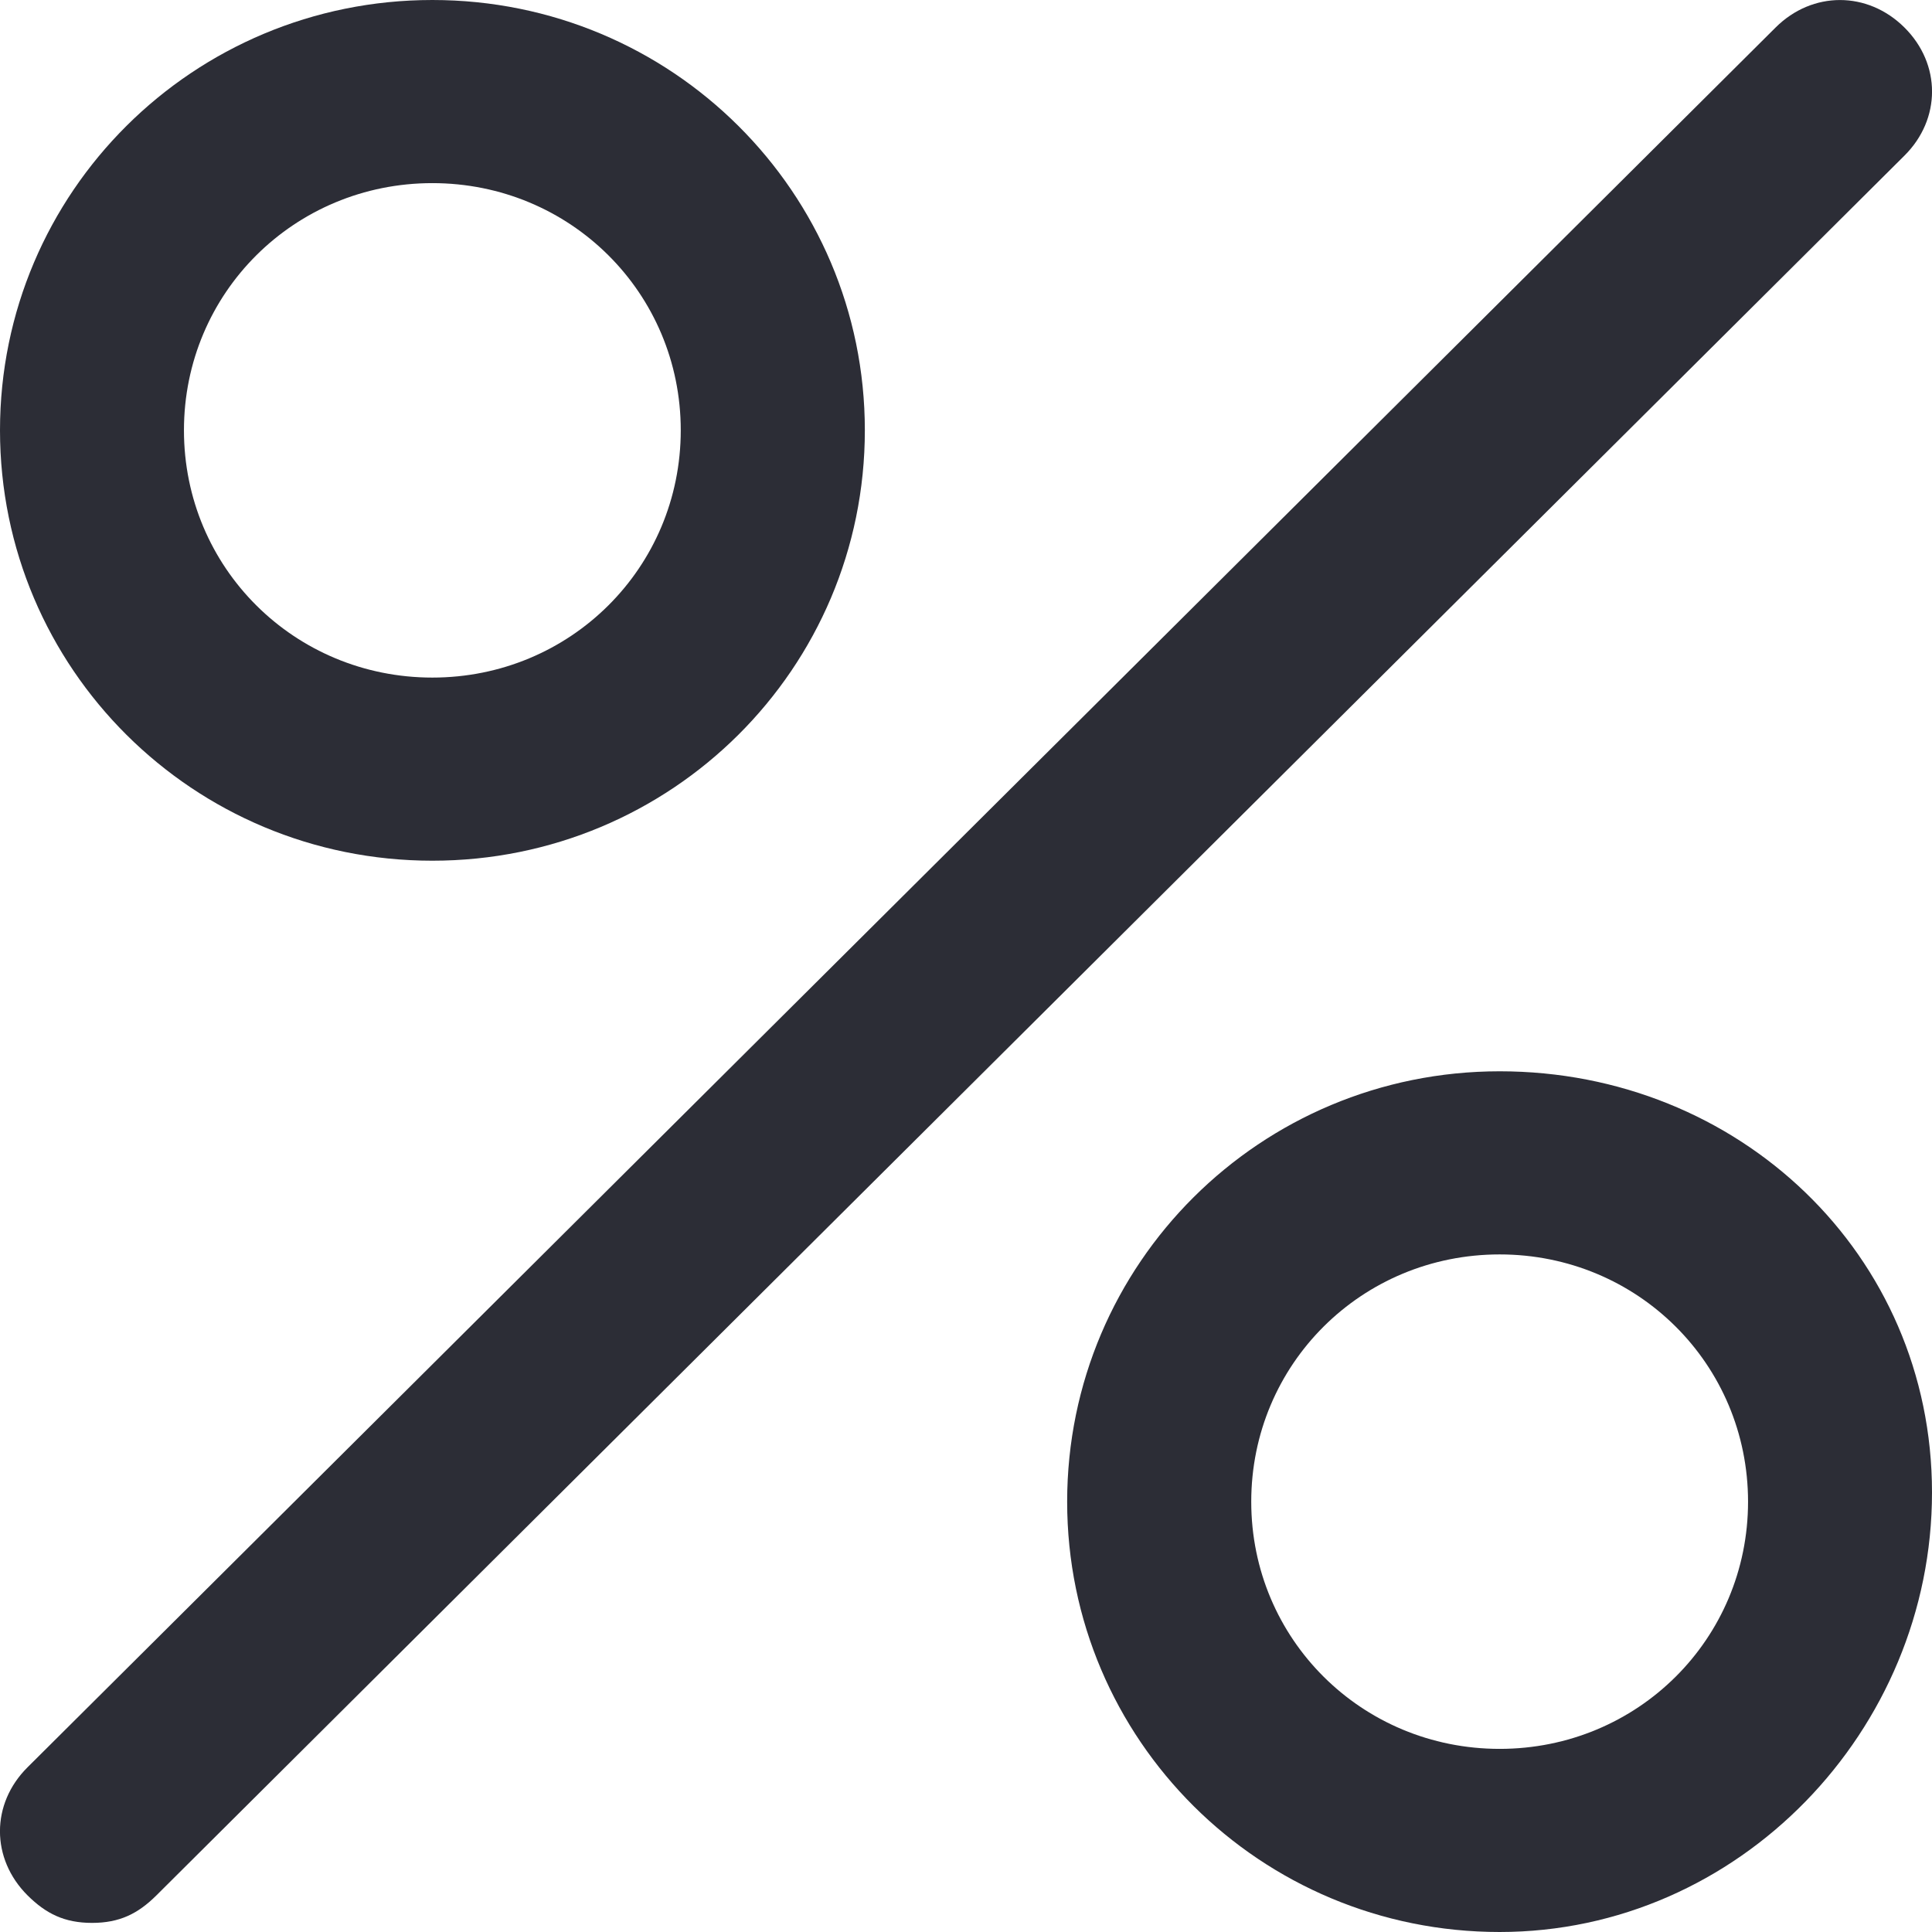
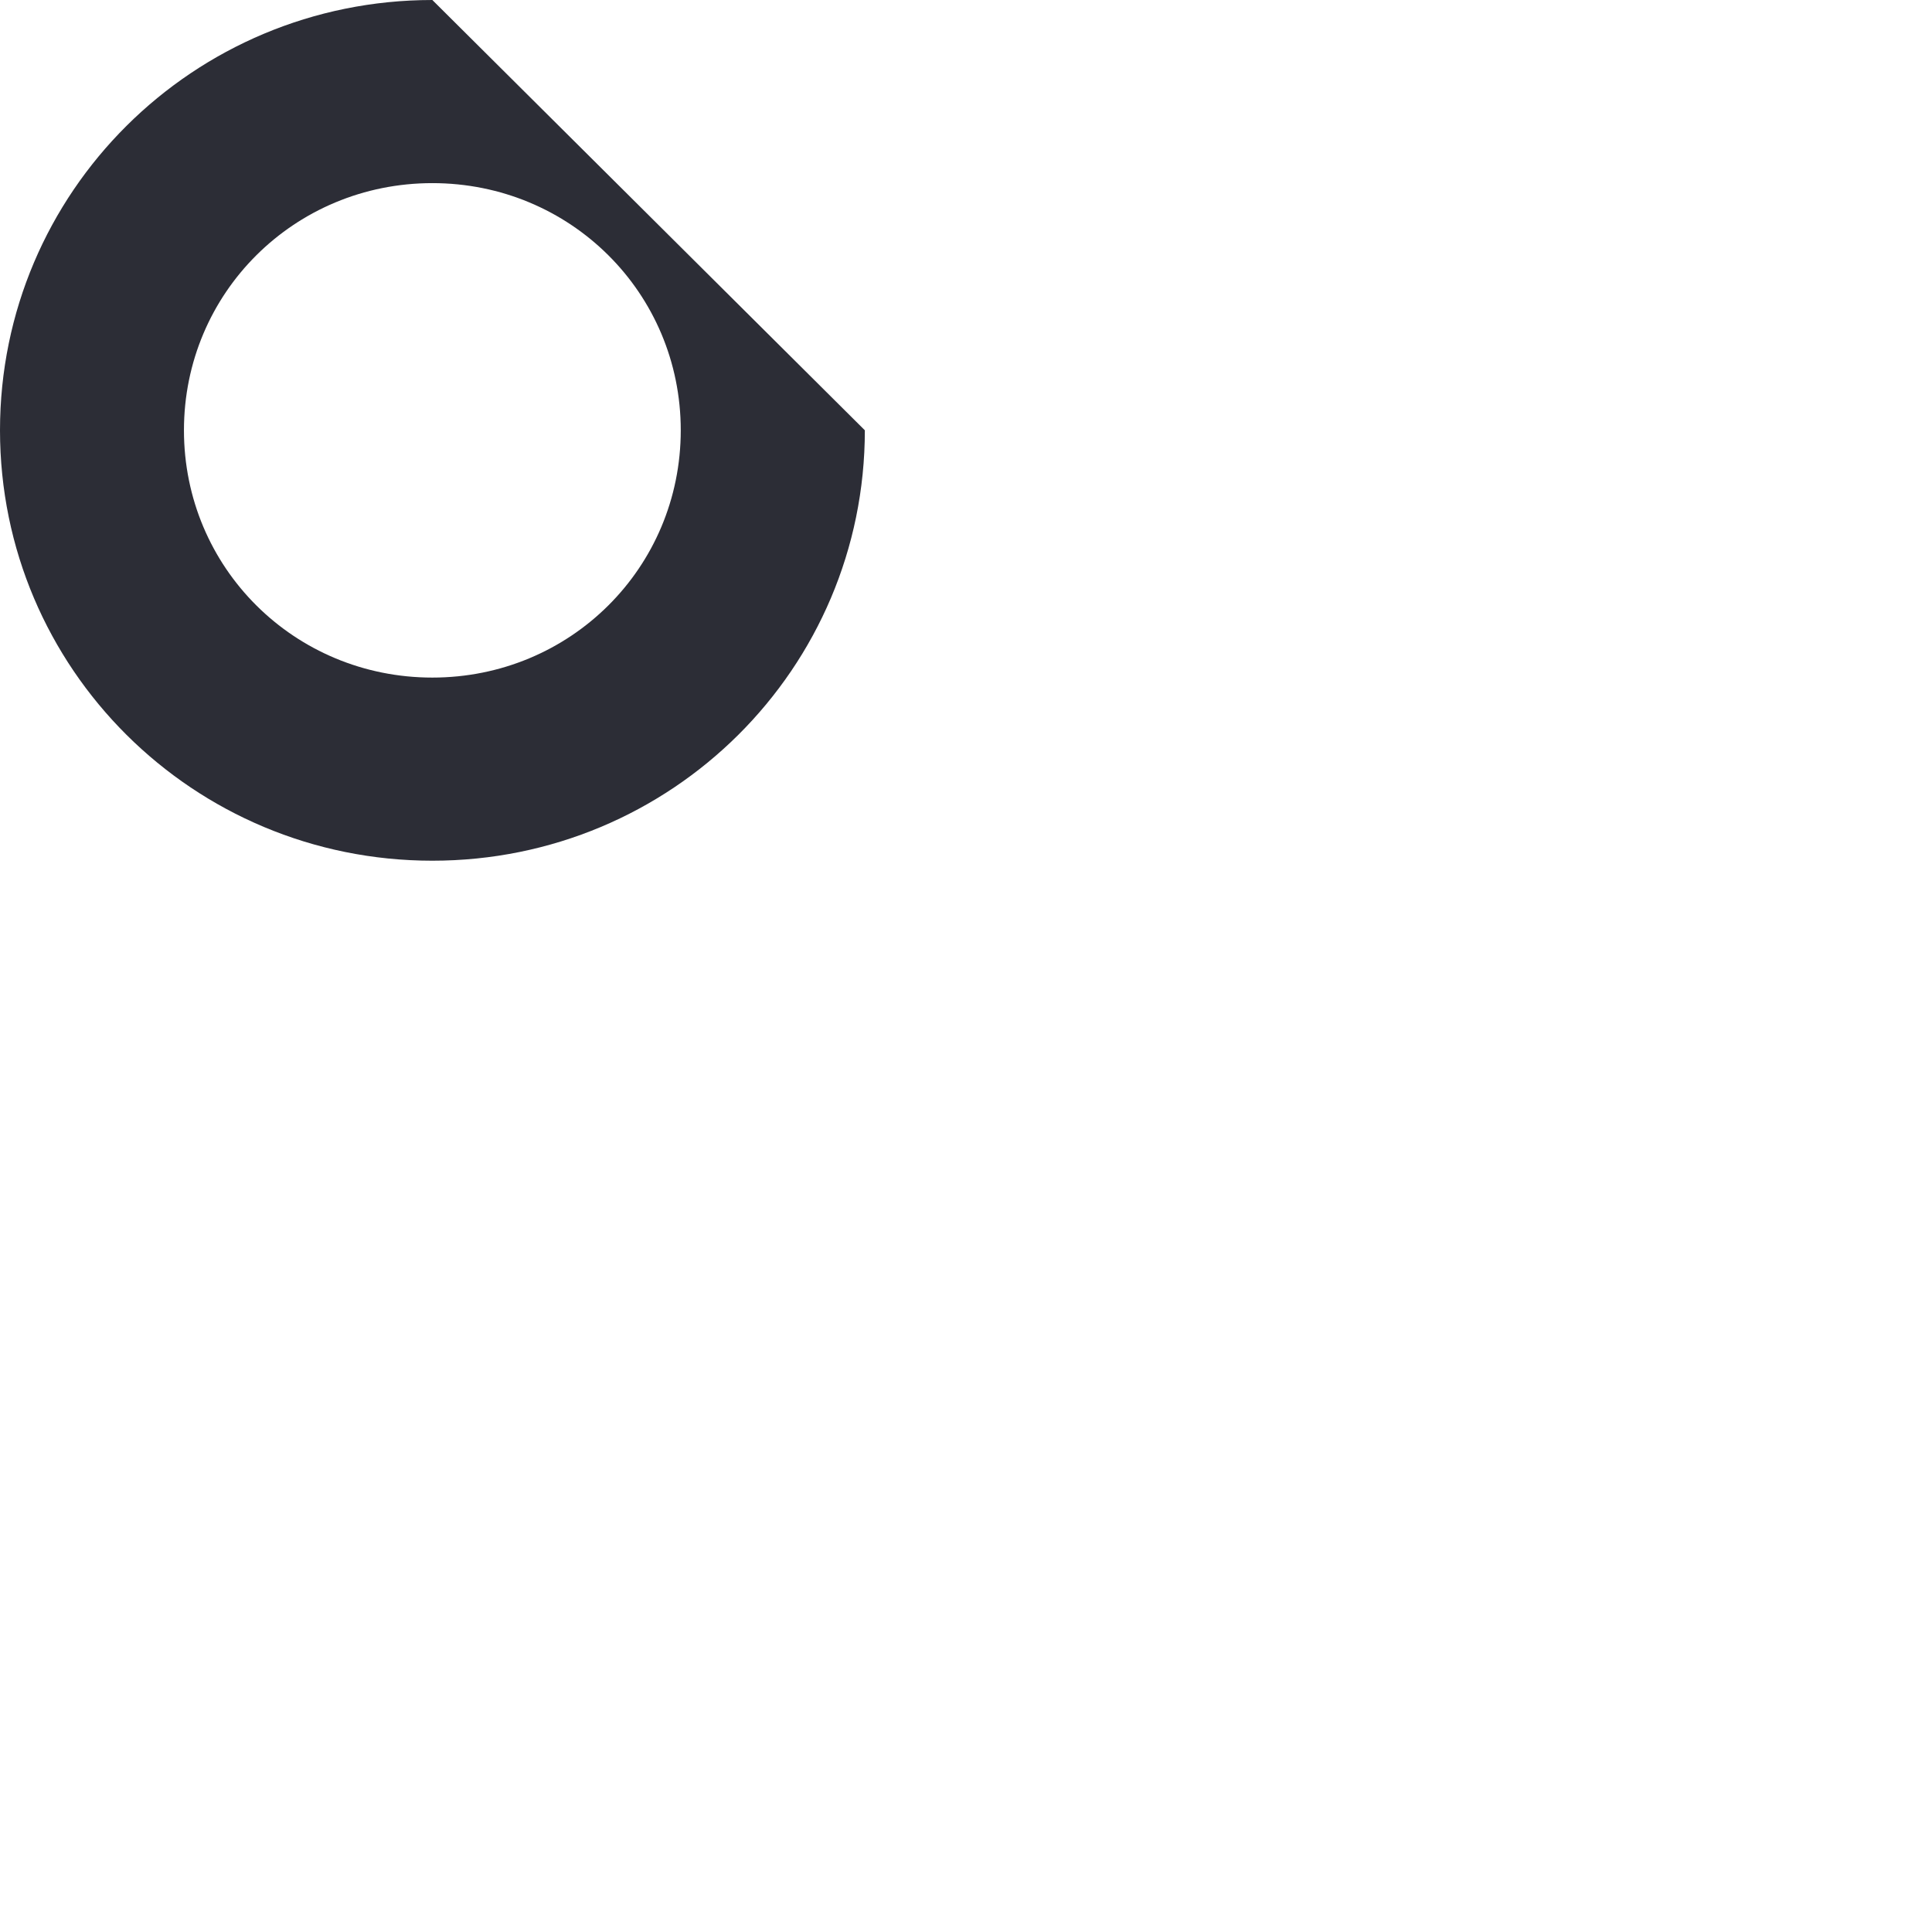
<svg xmlns="http://www.w3.org/2000/svg" width="14" height="14" viewBox="0 0 14 14" fill="none">
-   <path d="M13.8 0.199C13.533 -0.066 13.133 -0.066 12.867 0.199L0.2 12.806C-0.067 13.071 -0.067 13.469 0.2 13.735C0.333 13.867 0.467 13.934 0.667 13.934C0.867 13.934 1 13.867 1.133 13.735L13.8 1.128C14.067 0.863 14.067 0.464 13.8 0.199Z" fill="#2C2D36" />
-   <path d="M3.133 0C1.4 0 0 1.393 0 3.118C0 4.844 1.4 6.237 3.133 6.237C4.867 6.237 6.267 4.844 6.267 3.118C6.267 1.393 4.867 0 3.133 0ZM3.133 4.91C2.133 4.91 1.333 4.114 1.333 3.118C1.333 2.123 2.133 1.327 3.133 1.327C4.133 1.327 4.933 2.123 4.933 3.118C4.933 4.114 4.133 4.91 3.133 4.91Z" fill="#2C2D36" />
-   <path d="M10.867 7.763C9.133 7.763 7.733 9.156 7.733 10.882C7.733 12.607 9.133 14 10.867 14C12.6 14 14 12.54 14 10.815C14 9.09 12.6 7.763 10.867 7.763ZM10.867 12.673C9.867 12.673 9.067 11.877 9.067 10.882C9.067 9.886 9.867 9.09 10.867 9.09C11.867 9.09 12.667 9.886 12.667 10.882C12.667 11.877 11.867 12.673 10.867 12.673Z" fill="#2C2D36" />
+   <path d="M3.133 0C1.4 0 0 1.393 0 3.118C0 4.844 1.4 6.237 3.133 6.237C4.867 6.237 6.267 4.844 6.267 3.118ZM3.133 4.91C2.133 4.91 1.333 4.114 1.333 3.118C1.333 2.123 2.133 1.327 3.133 1.327C4.133 1.327 4.933 2.123 4.933 3.118C4.933 4.114 4.133 4.91 3.133 4.91Z" fill="#2C2D36" />
</svg>